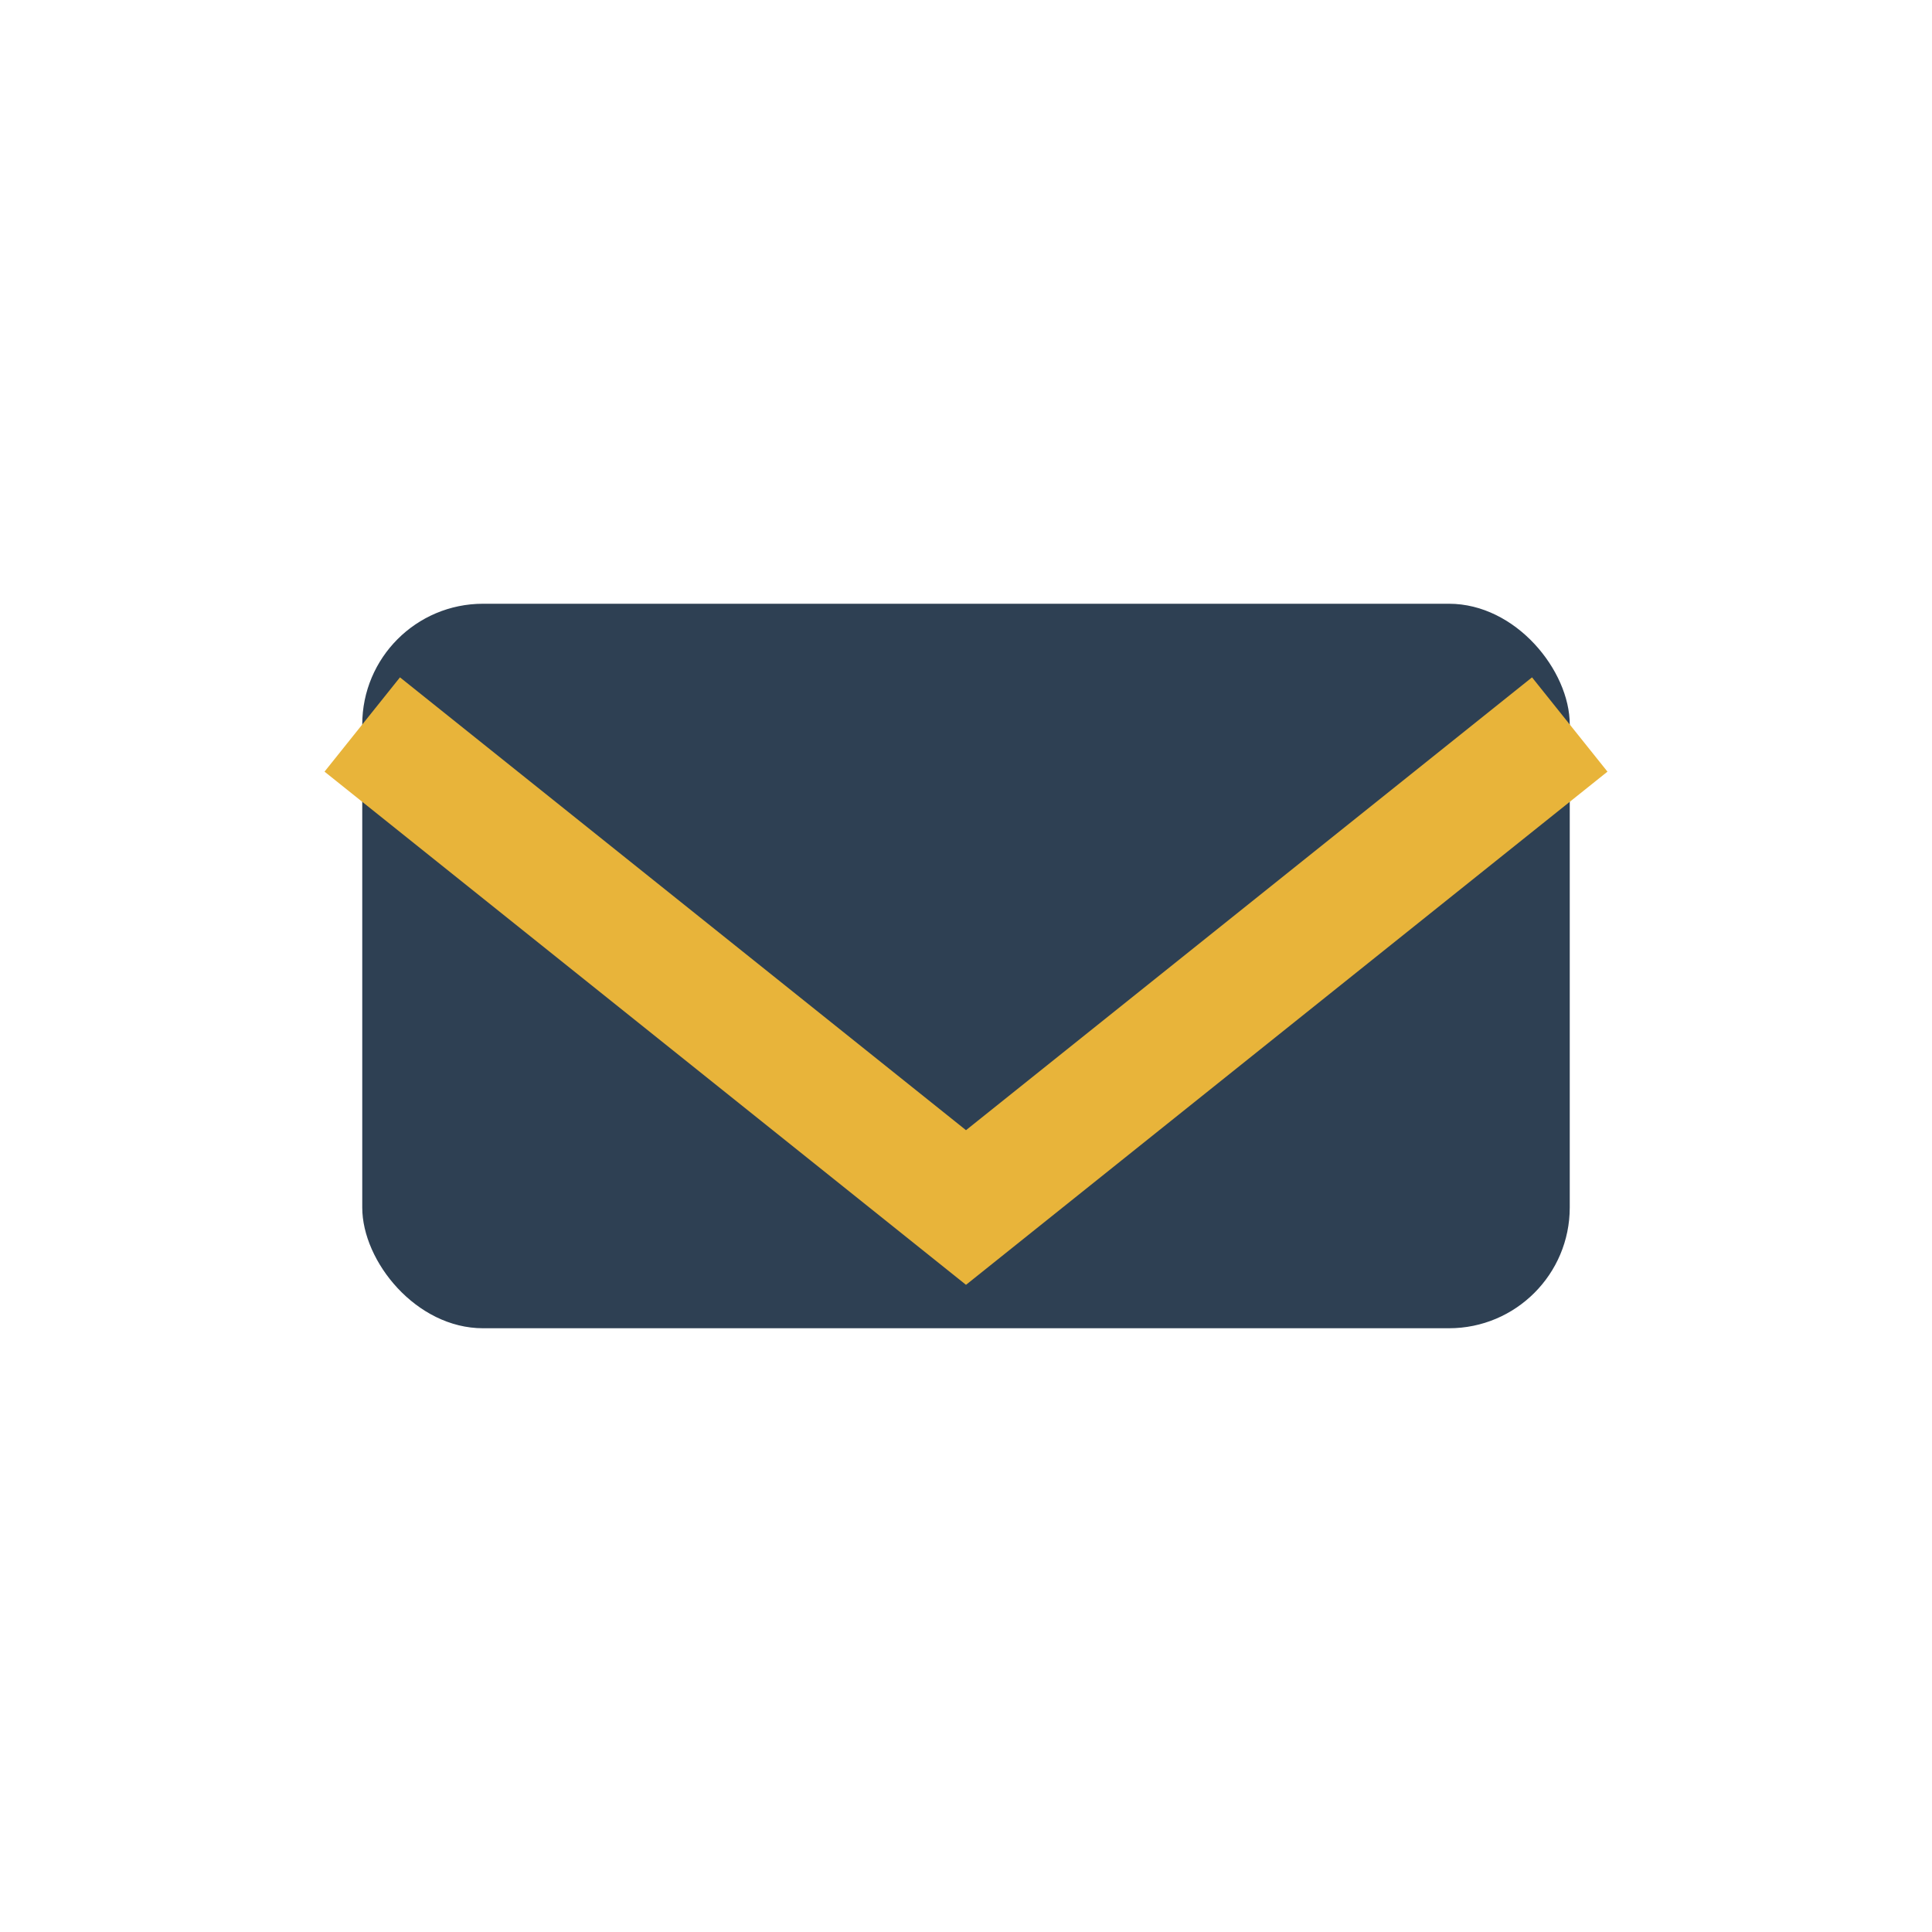
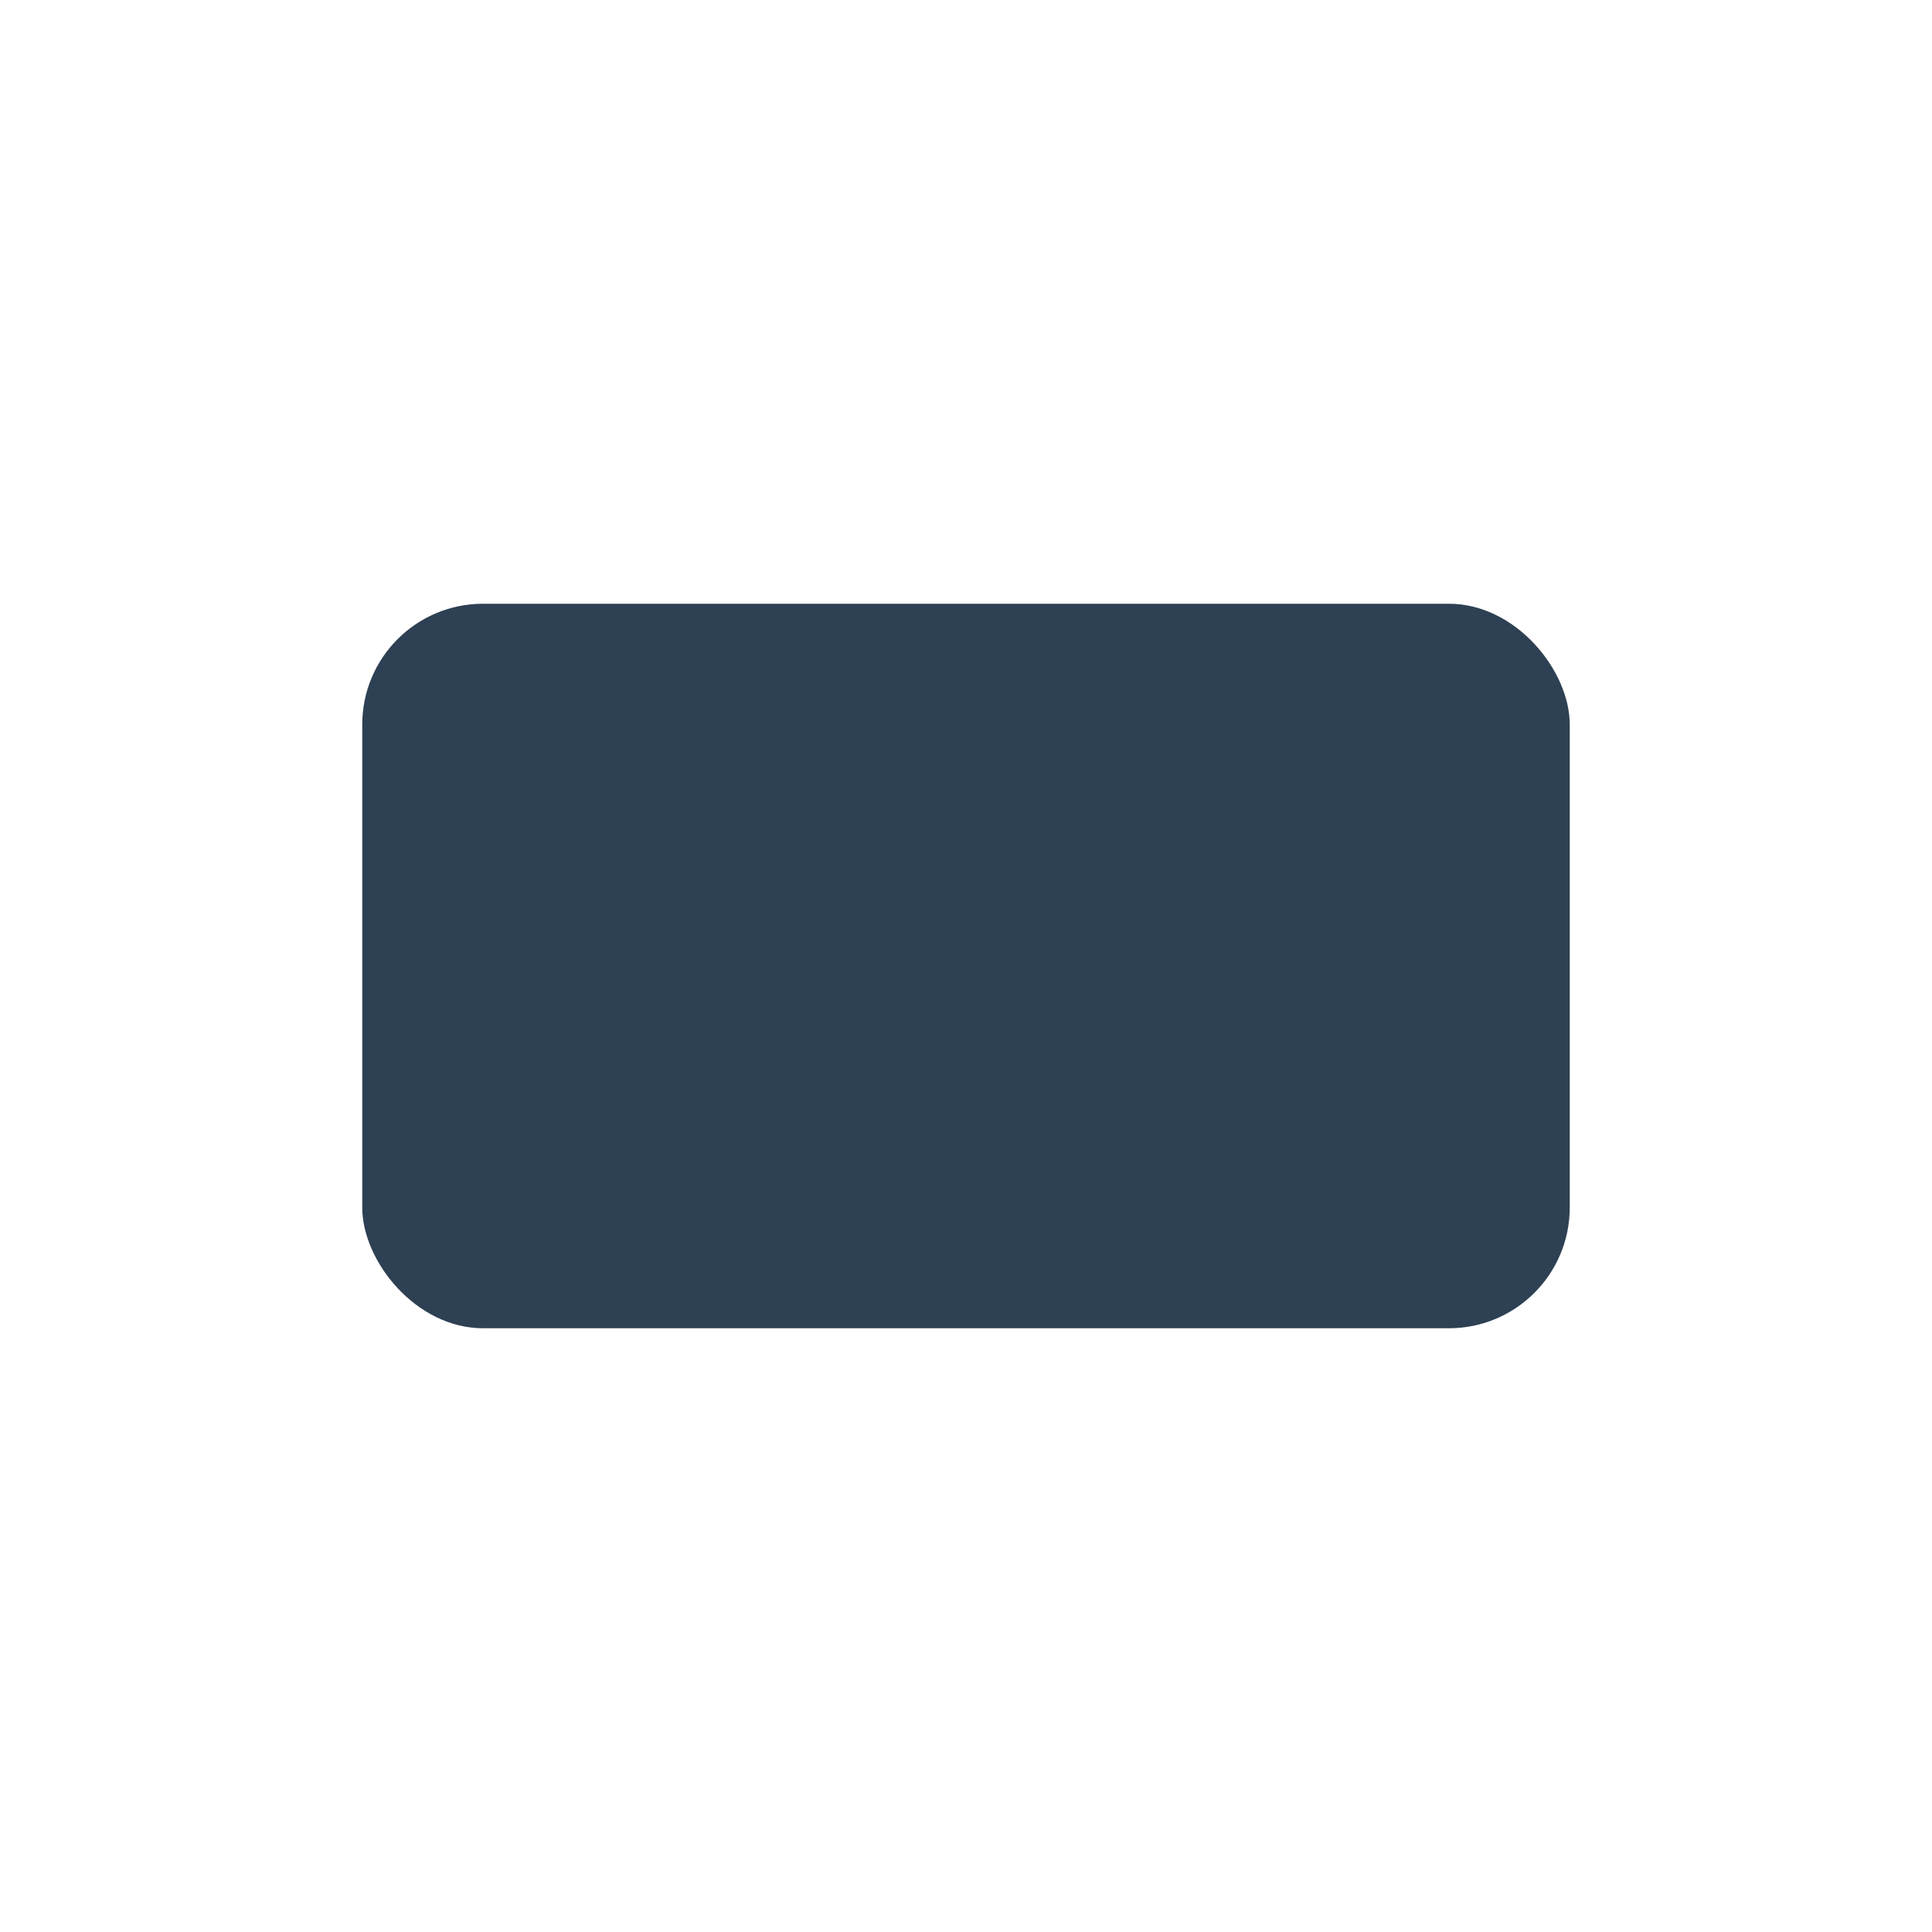
<svg xmlns="http://www.w3.org/2000/svg" width="32" height="32" viewBox="0 0 32 32">
  <rect x="6" y="10" width="20" height="12" rx="2" fill="#2E4053" />
-   <polyline points="6,12 16,20 26,12" fill="none" stroke="#E8B43A" stroke-width="2" />
</svg>